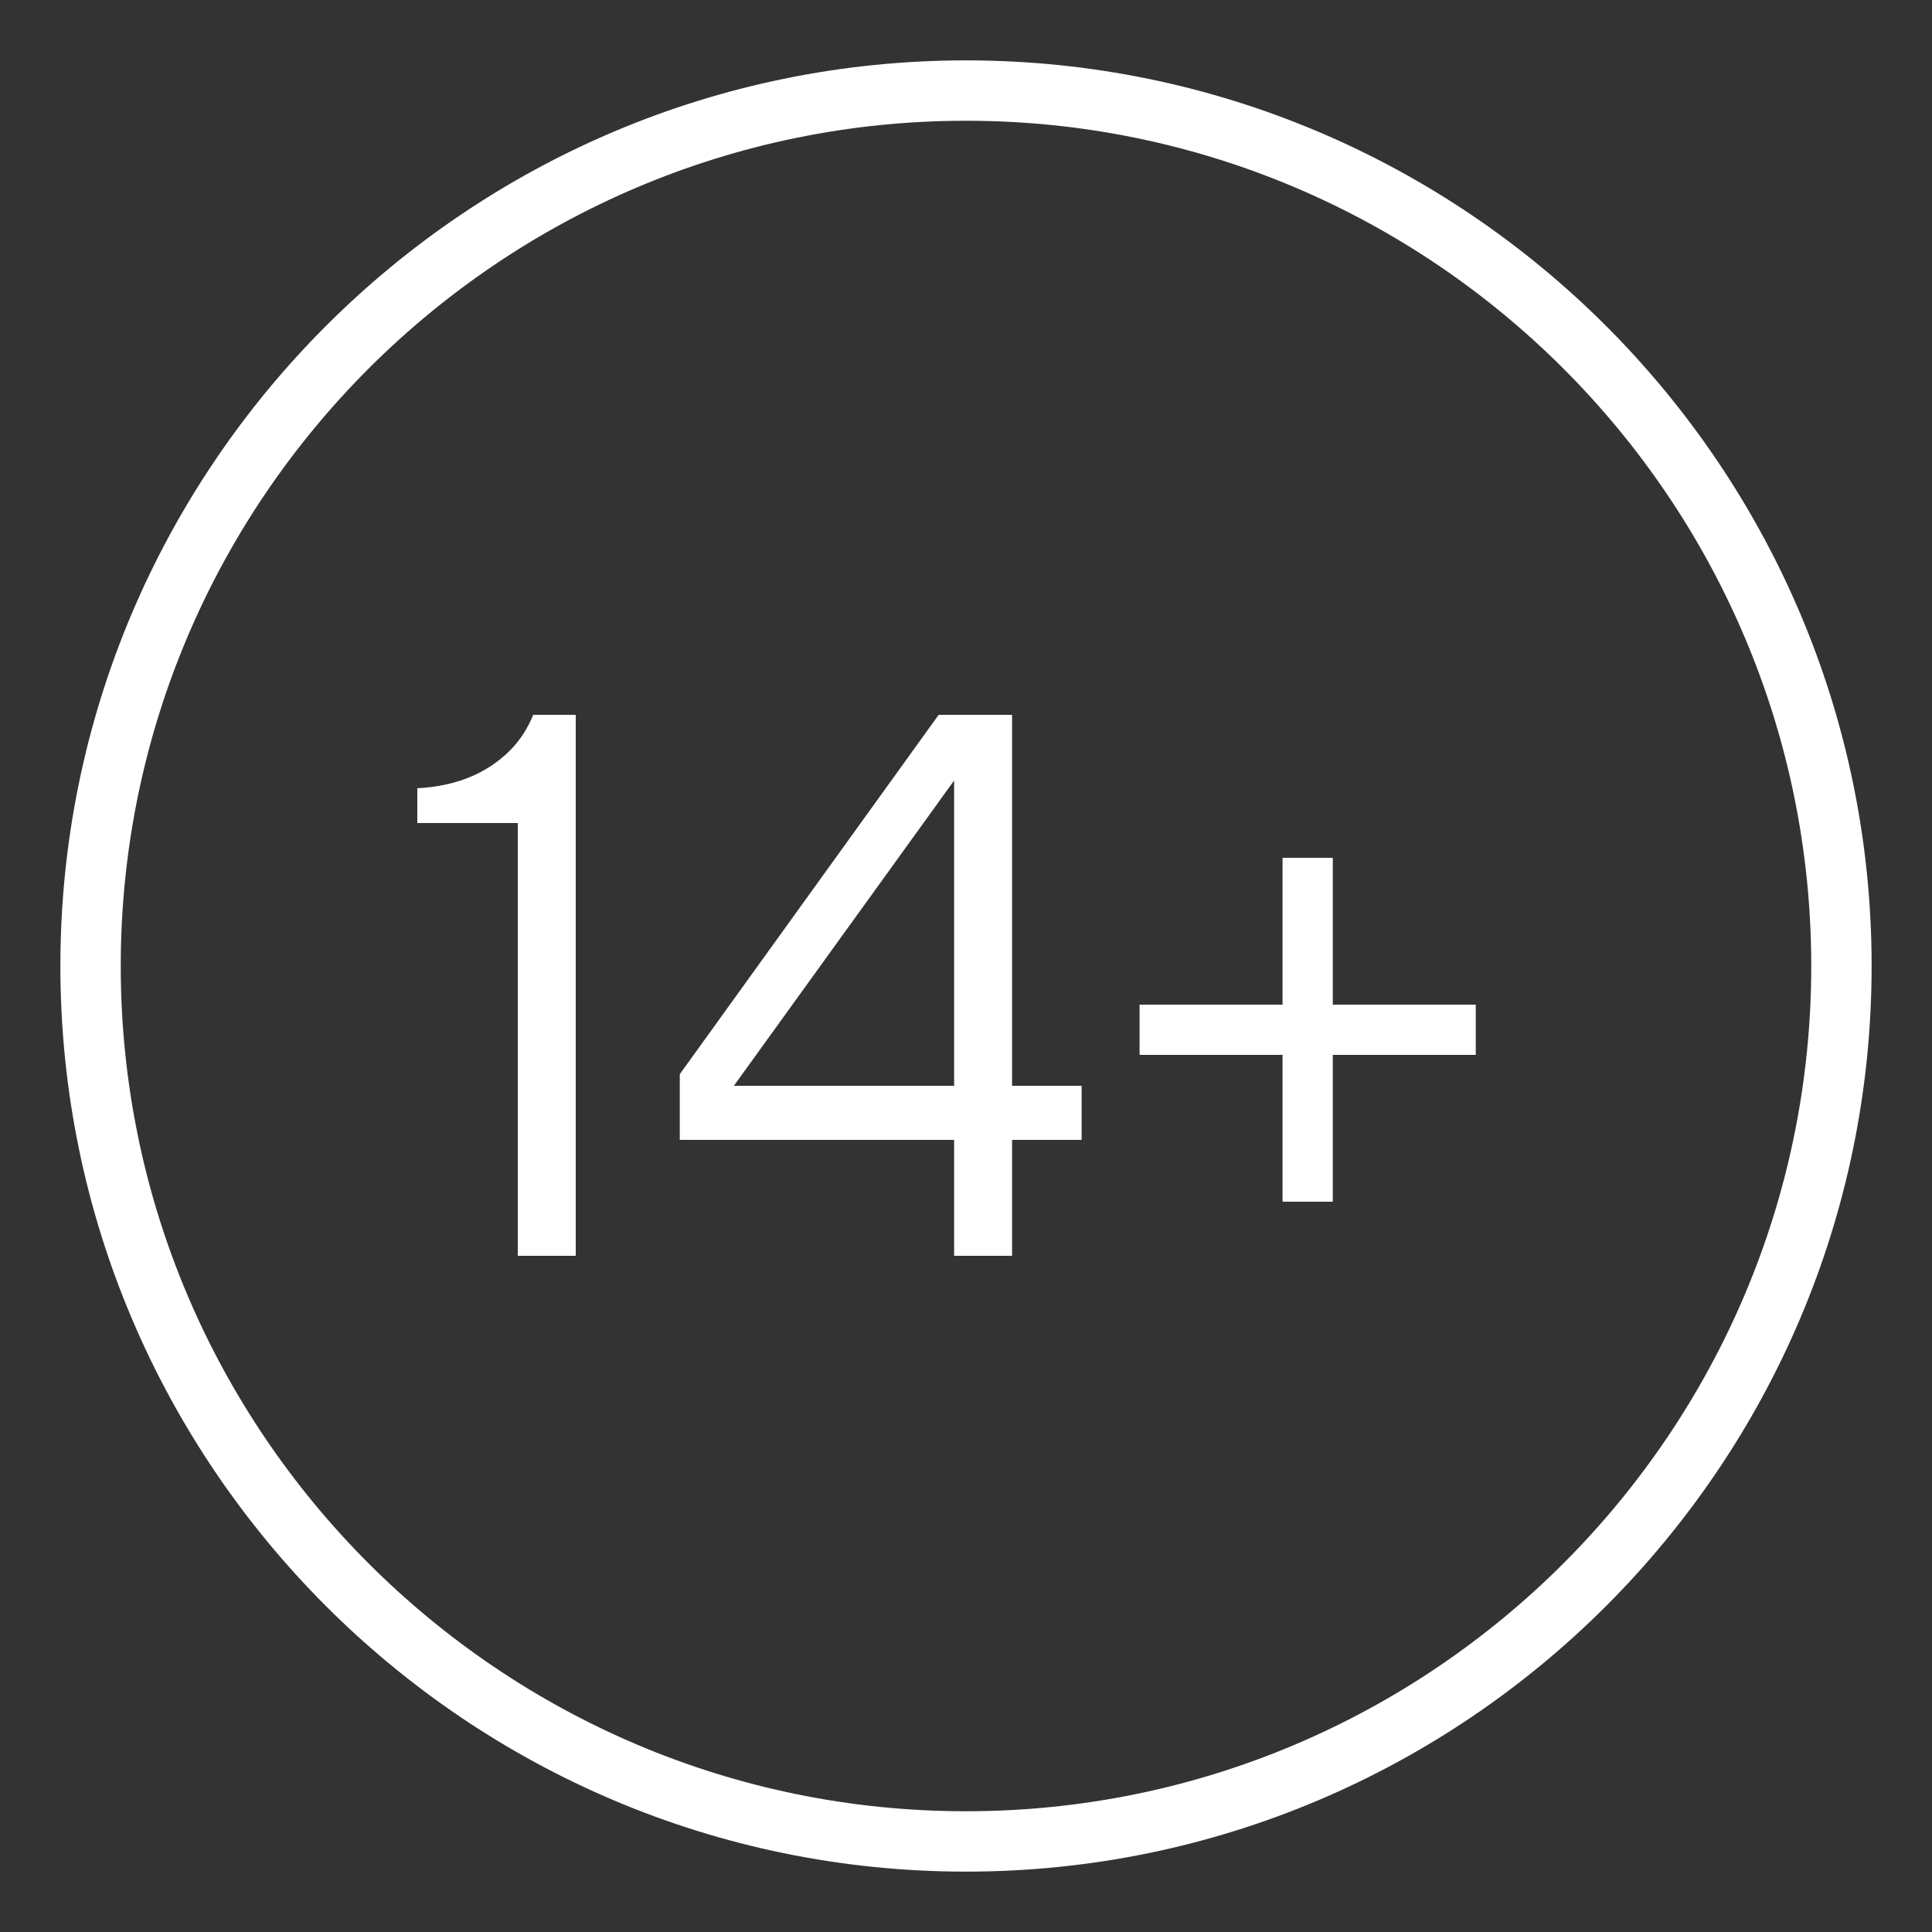
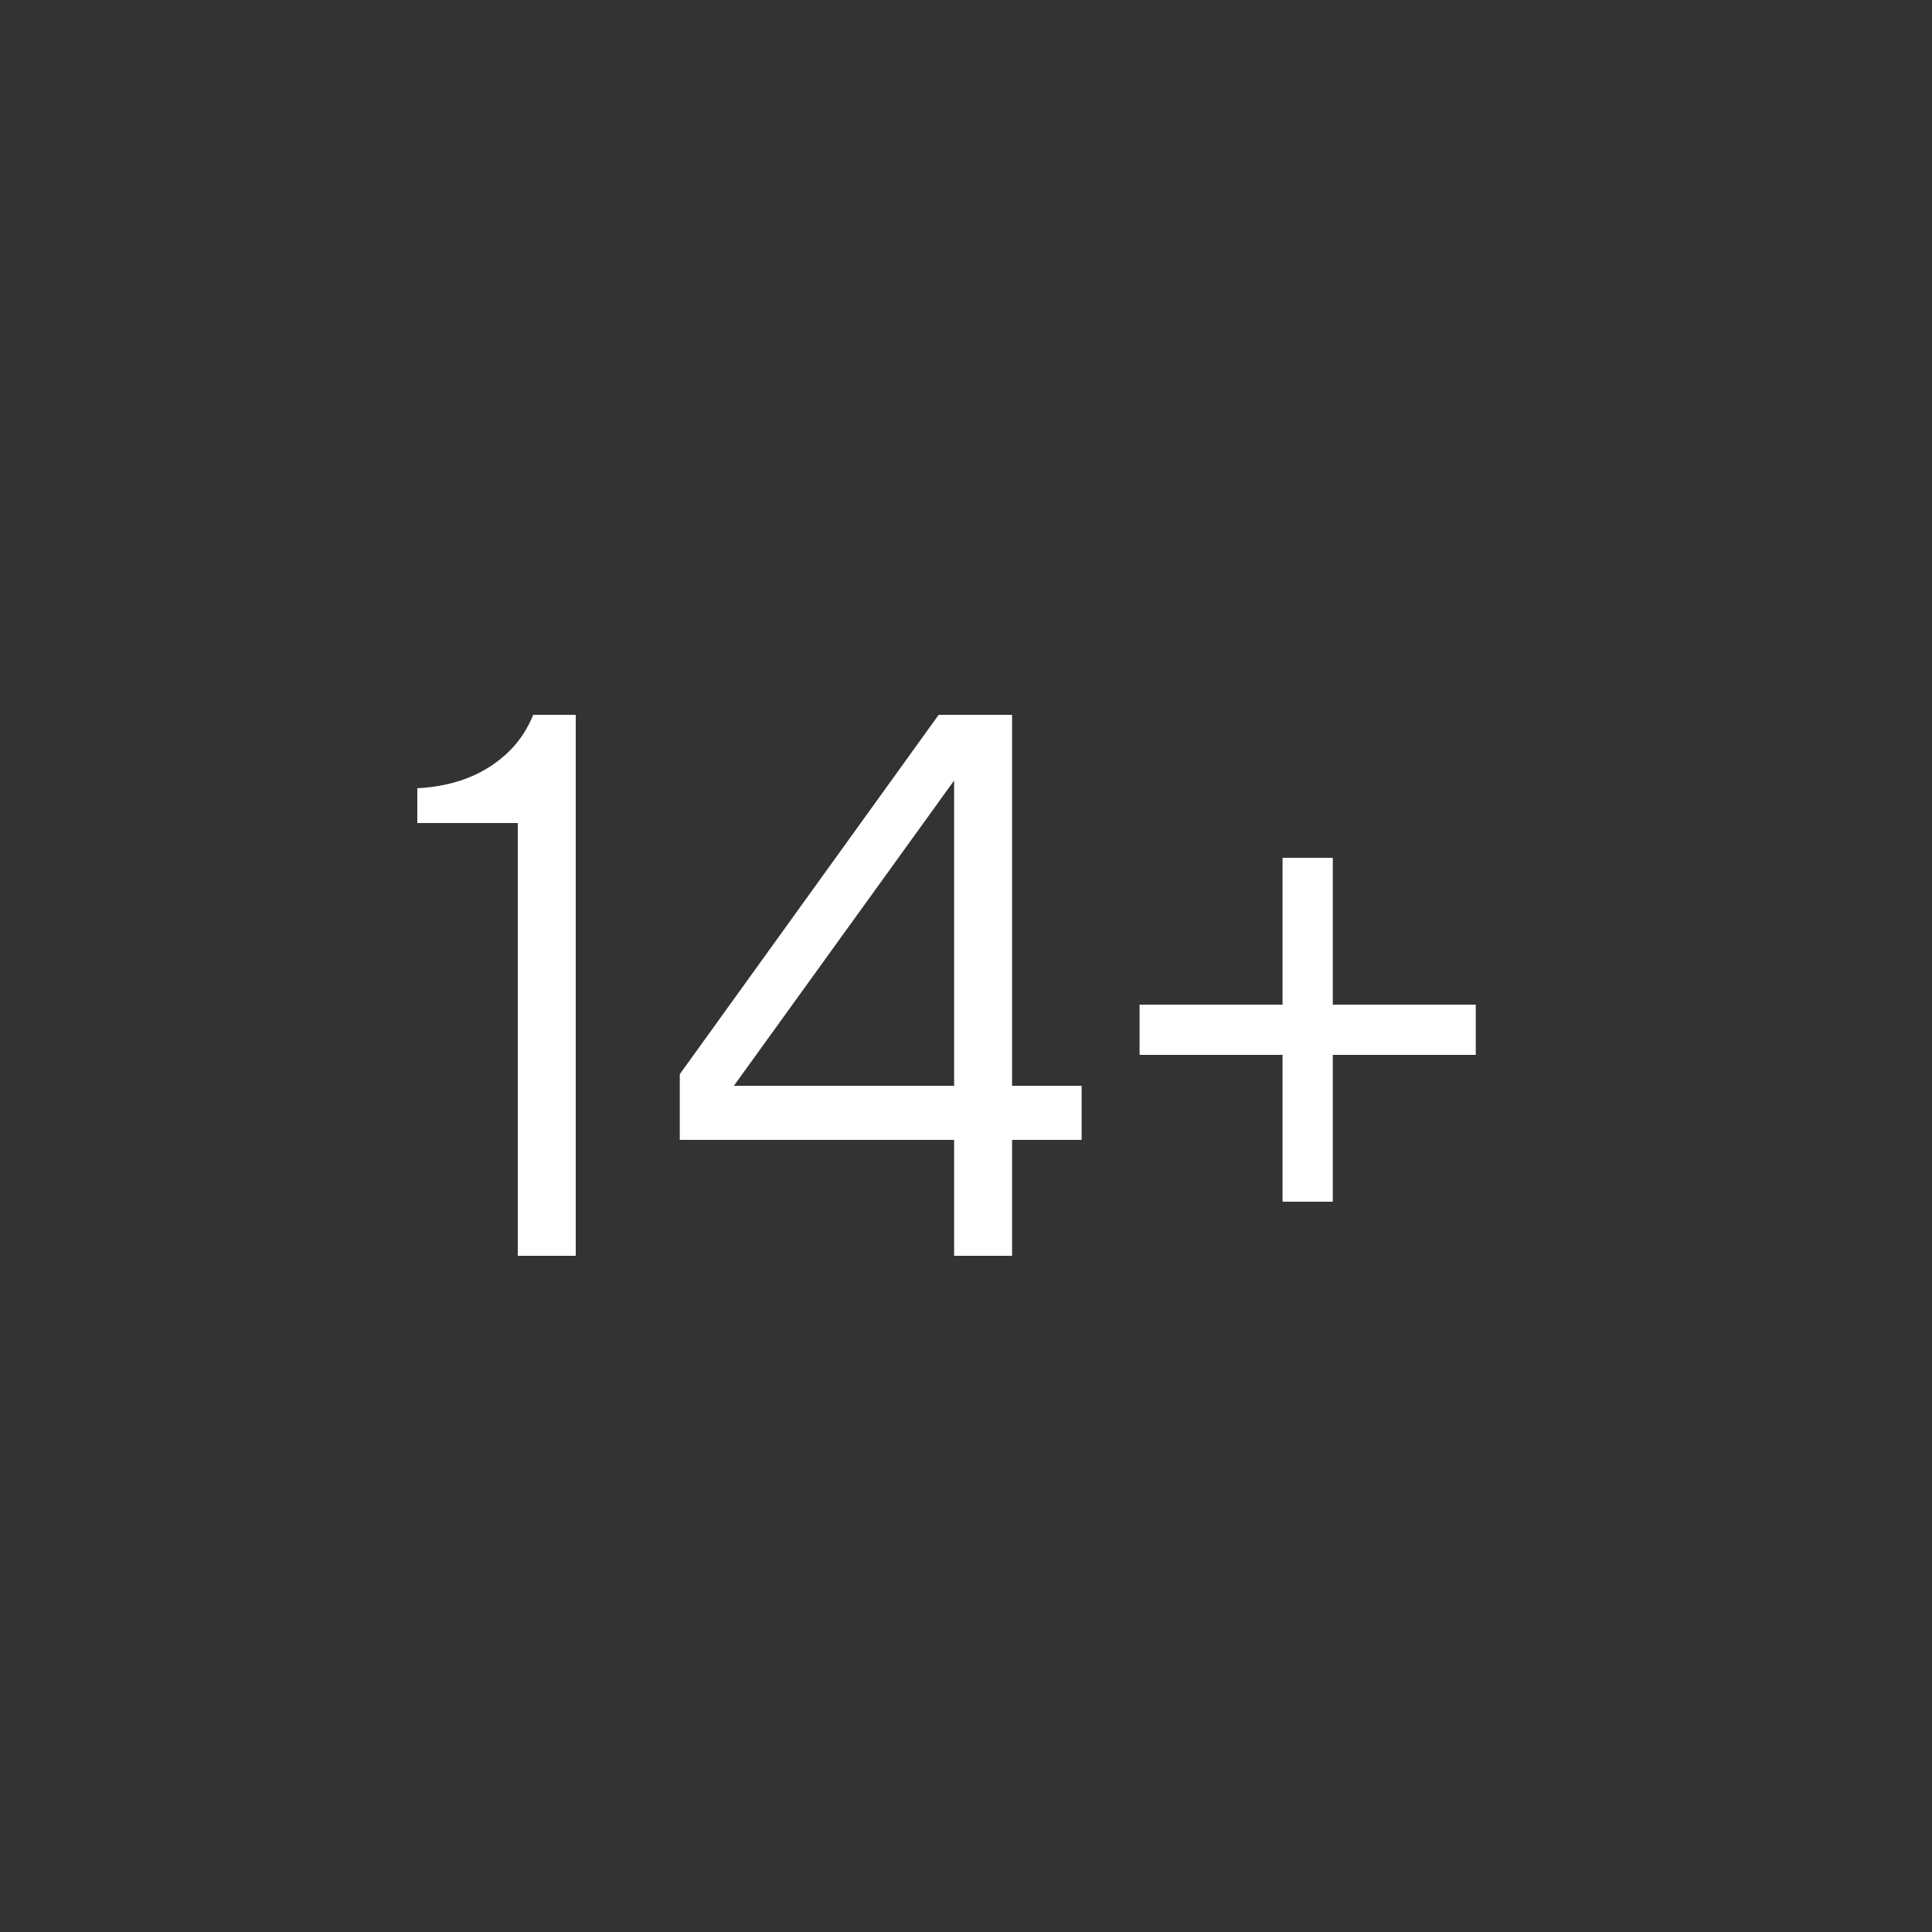
<svg xmlns="http://www.w3.org/2000/svg" width="20" height="20" viewBox="0 0 20 20" fill="none">
  <rect x="0" y="0" width="20" height="20" fill="#333333" stroke="none" />
  <g clip-path="url(#clip0_332_997)">
-     <path d="M10 19.375C4.831 19.375 0.625 15.169 0.625 10C0.625 4.831 4.831 0.625 10 0.625C15.169 0.625 19.375 4.831 19.375 10C19.375 15.169 15.169 19.375 10 19.375ZM10 1.25C5.175 1.25 1.25 5.175 1.25 10C1.25 14.825 5.175 18.75 10 18.75C14.825 18.75 18.75 14.825 18.75 10C18.75 5.175 14.825 1.25 10 1.25Z" fill="white" />
    <path d="M5.36 13V8.52H4.32V8.16C4.72 8.139 5.04 8.008 5.28 7.768C5.381 7.667 5.461 7.544 5.52 7.4H5.96V13H5.36ZM7.037 11.8V11.12L9.717 7.4H10.477V11.24H11.197V11.8H10.477V13H9.877V11.8H7.037ZM7.597 11.24H9.877V8.08L7.597 11.24ZM13.277 12.44V10.92H11.797V10.4H13.277V8.88H13.797V10.4H15.277V10.92H13.797V12.44H13.277Z" fill="white" />
  </g>
  <defs>
    <clipPath id="clip0_332_997">
      <rect width="20" height="20" fill="white" />
    </clipPath>
  </defs>
</svg>